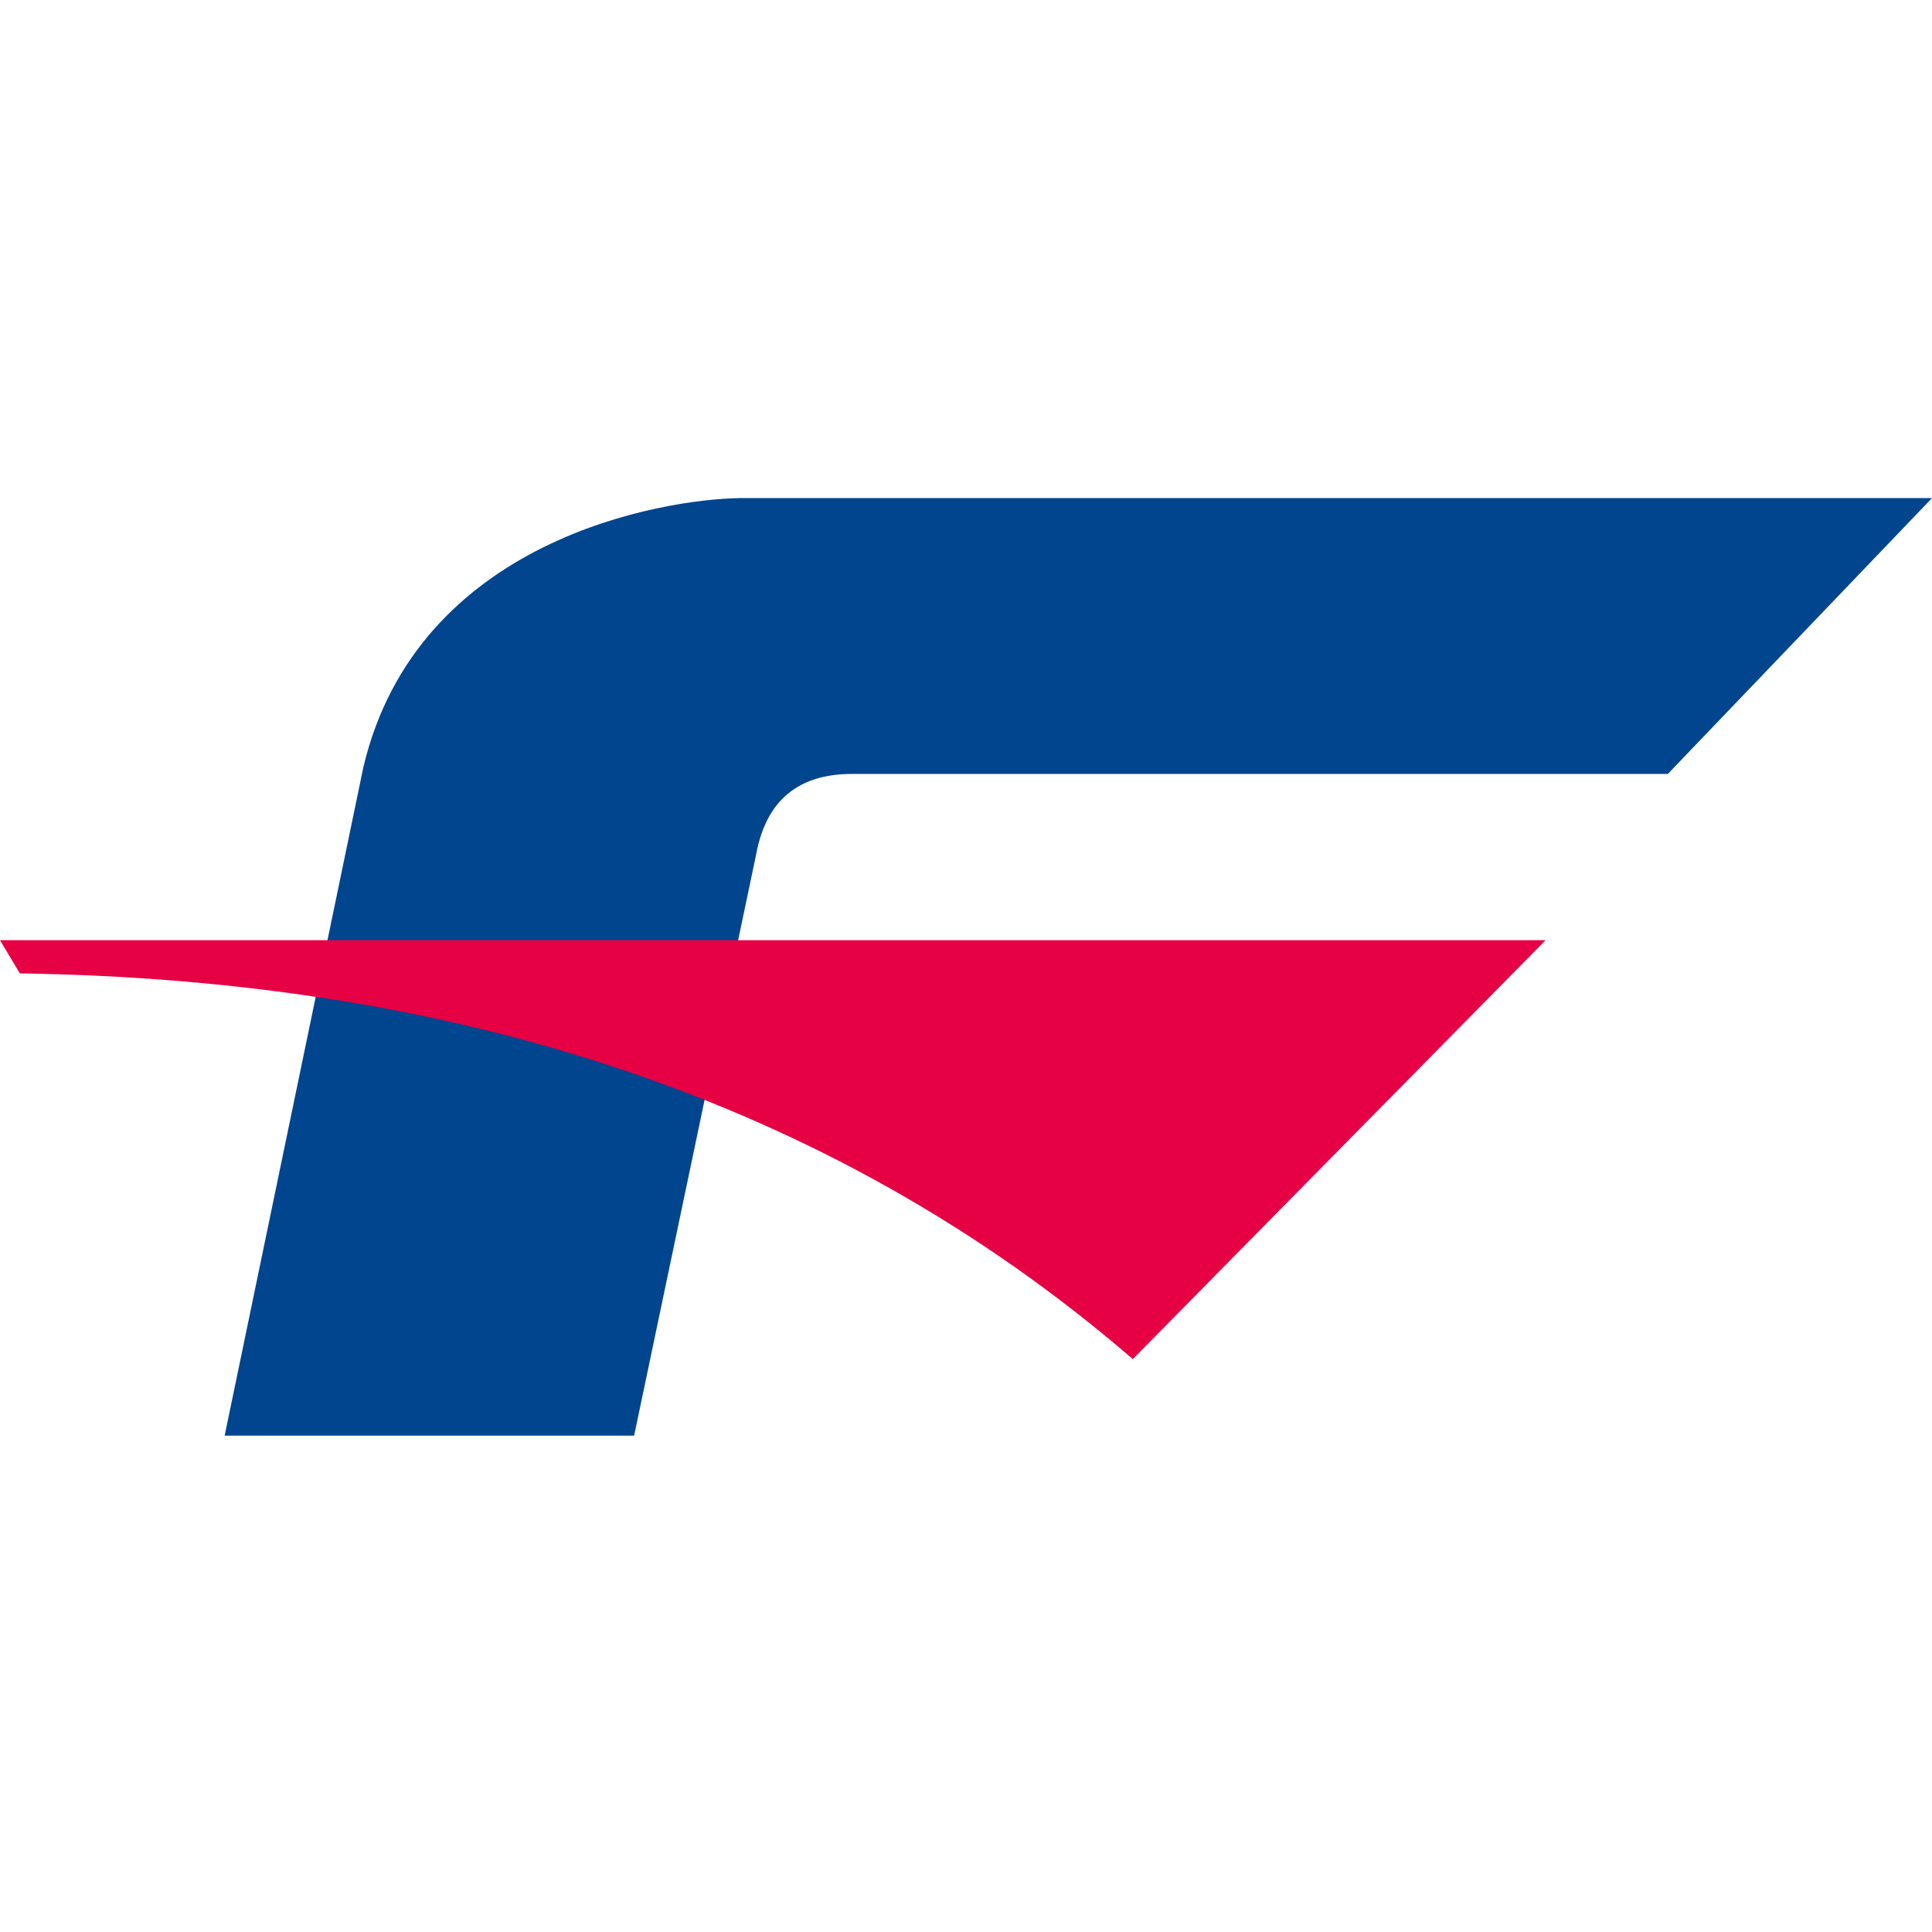
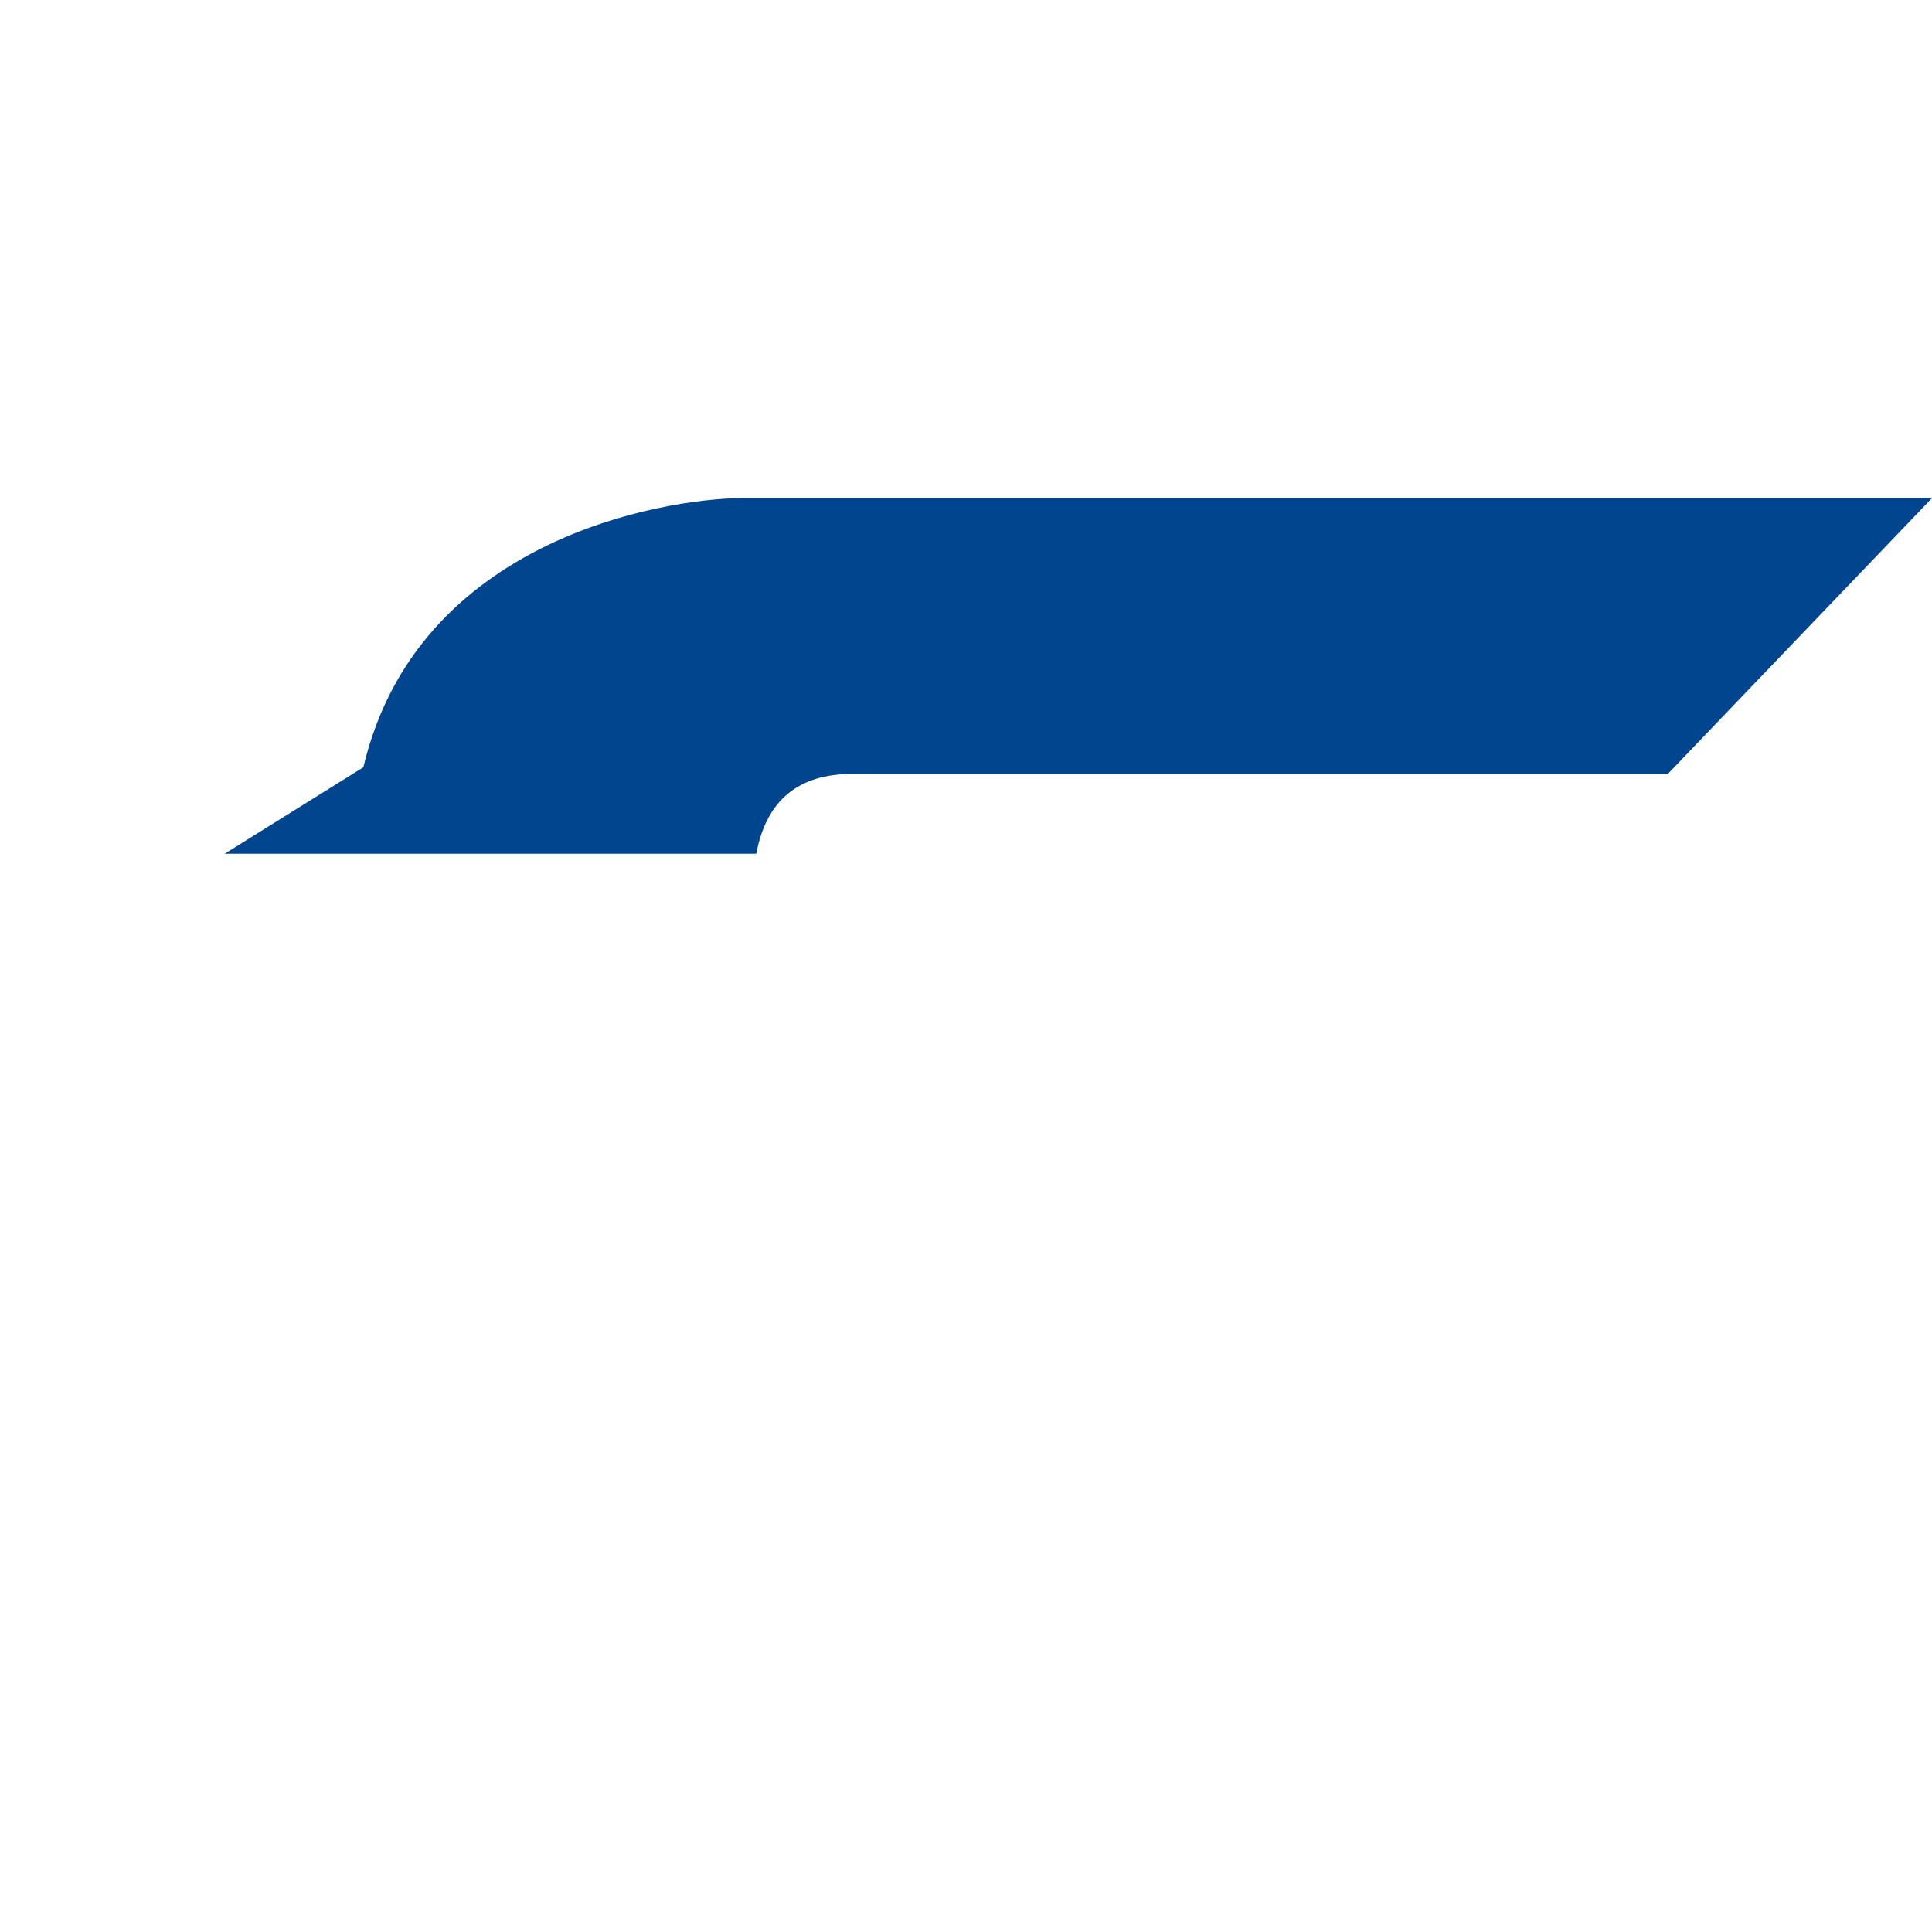
<svg xmlns="http://www.w3.org/2000/svg" width="128" height="128" viewBox="0 0 128 128" fill="none">
-   <path d="M50.105 56.564L42.012 95.115H14.884L24.073 50.835C27.643 35.714 43.909 33.074 49.015 33H128L110.498 51.275H56.452C52.883 51.272 50.767 53.041 50.105 56.564Z" fill="#00458D" />
-   <path d="M0 62.29H102.399L75.052 90.044C54.833 72.598 29.7 64.906 1.315 64.49L0 62.29Z" fill="#E60044" />
+   <path d="M50.105 56.564H14.884L24.073 50.835C27.643 35.714 43.909 33.074 49.015 33H128L110.498 51.275H56.452C52.883 51.272 50.767 53.041 50.105 56.564Z" fill="#00458D" />
</svg>